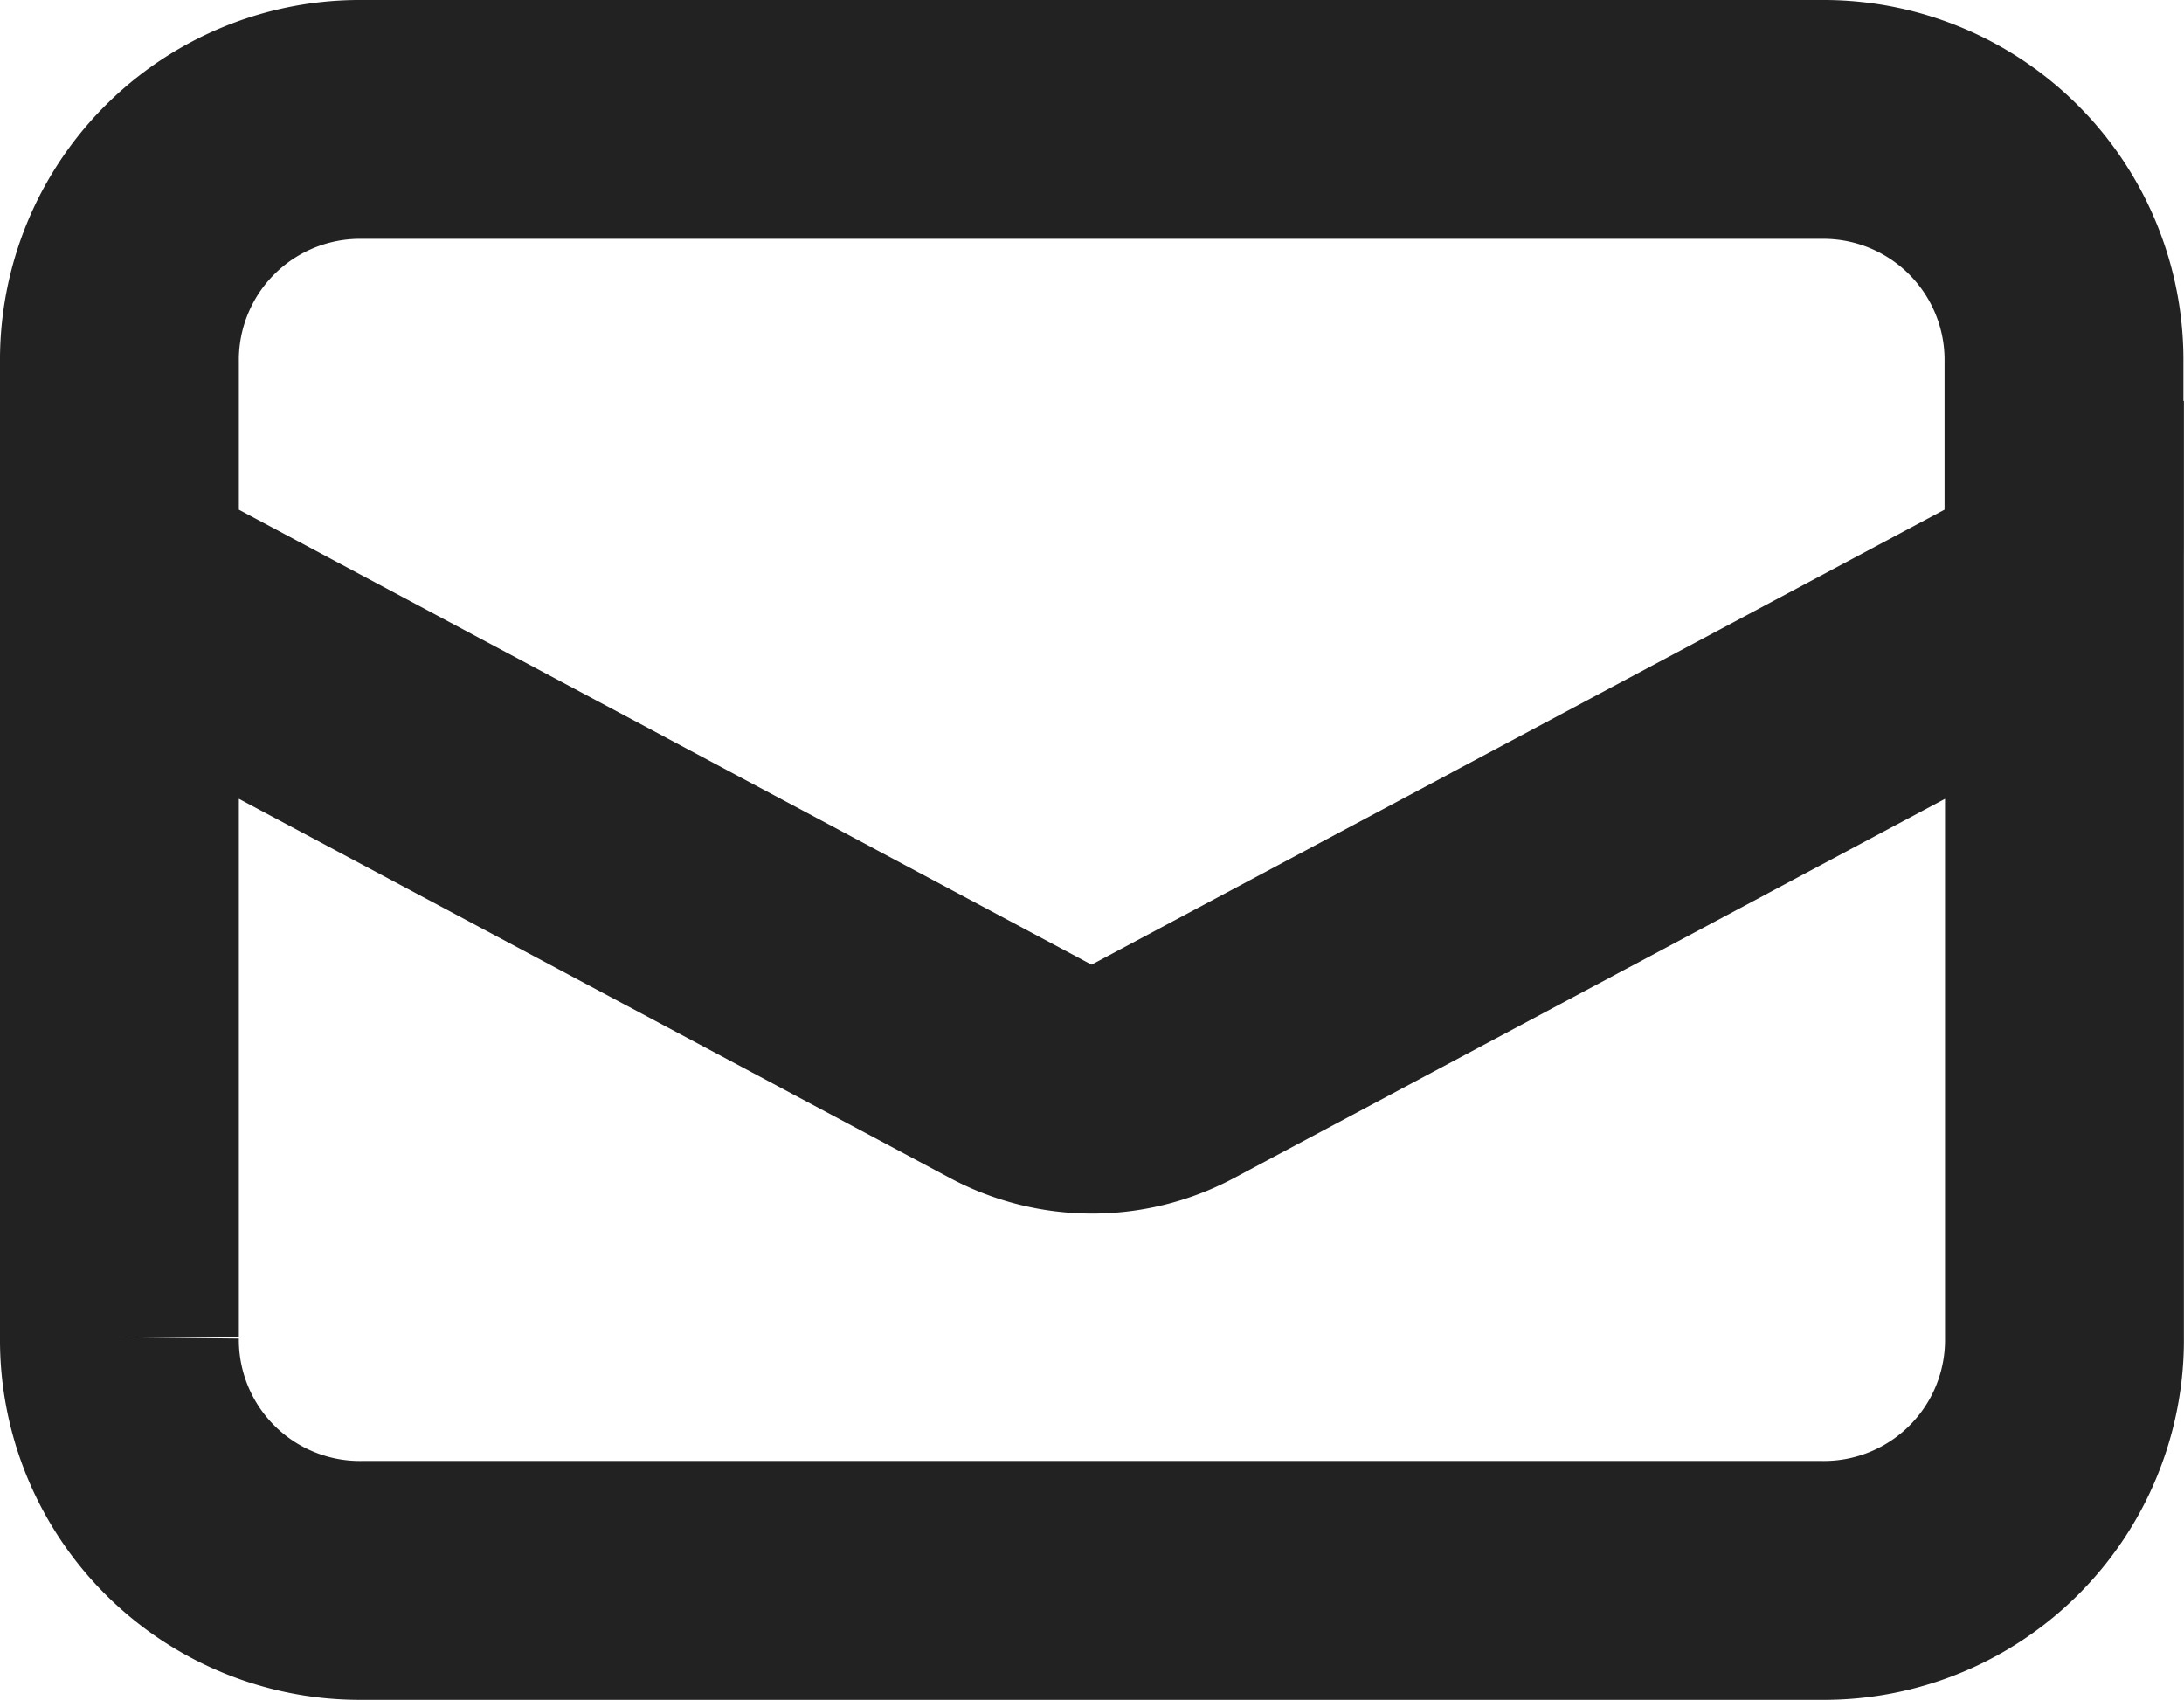
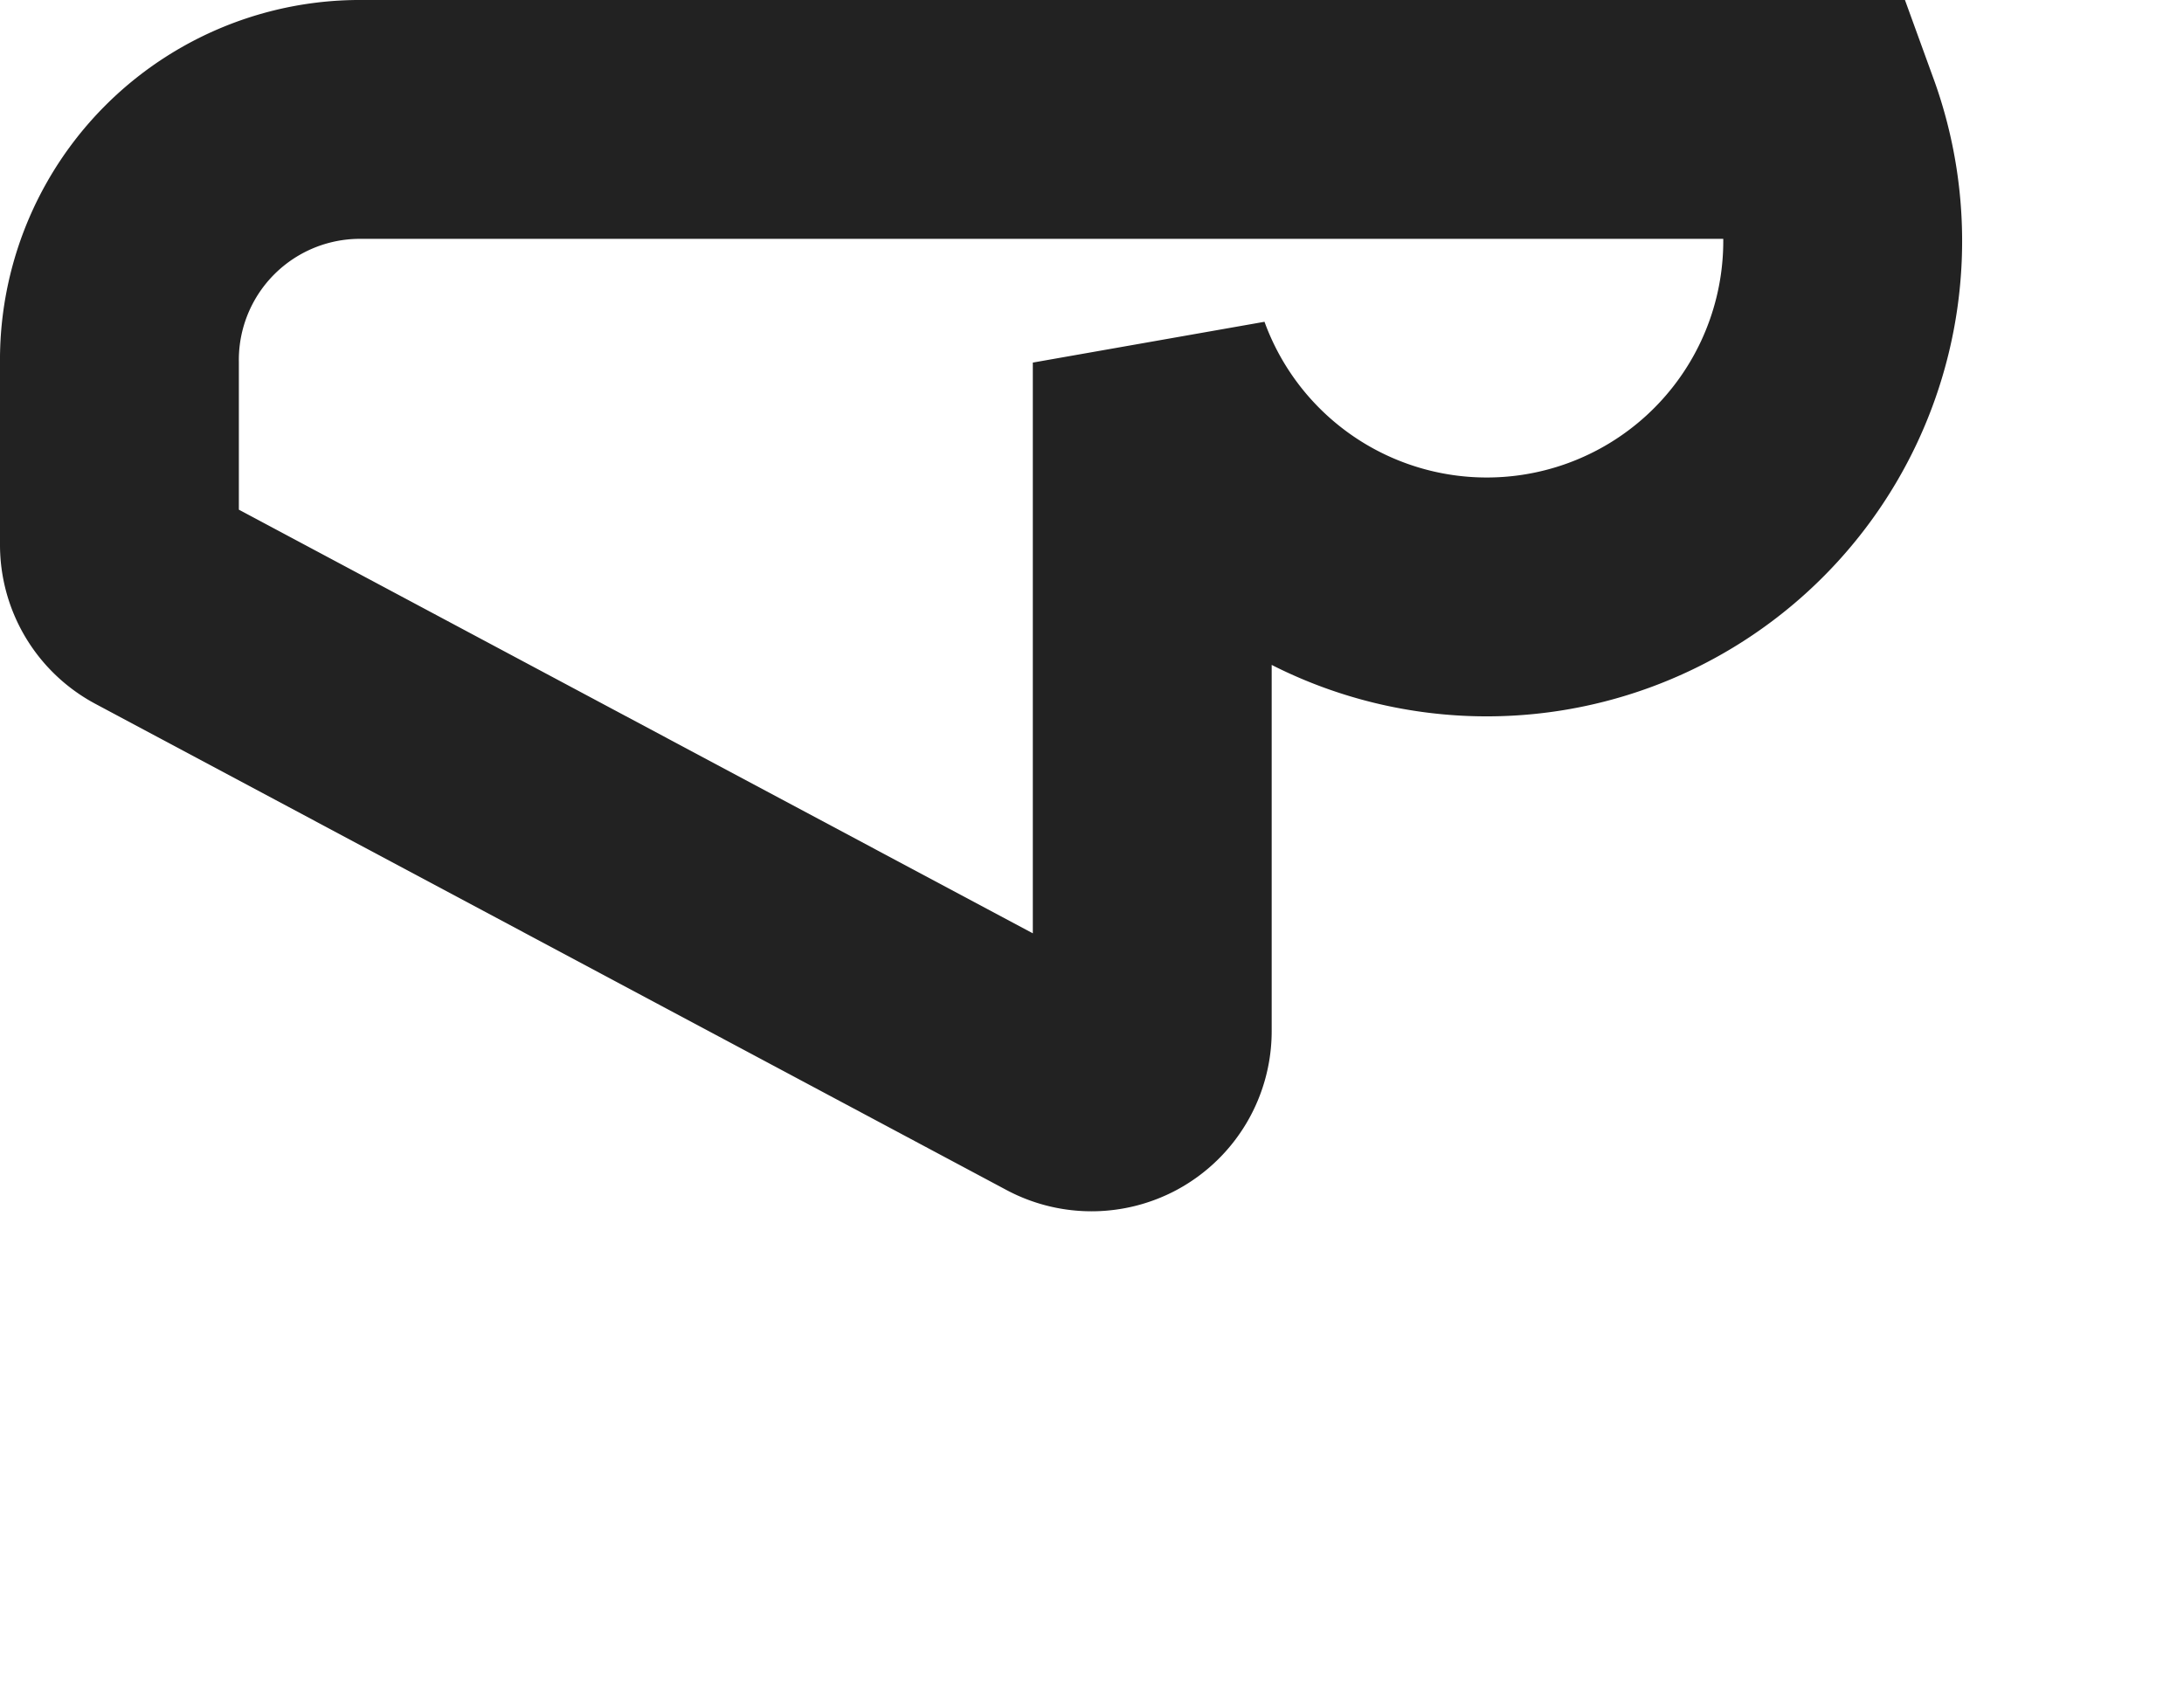
<svg xmlns="http://www.w3.org/2000/svg" width="18.287" height="14.233" viewBox="0 0 18.287 14.233">
  <defs>
    <style>.a{fill:none;stroke:#222;stroke-width:2px;}</style>
  </defs>
  <g transform="translate(1 -2)">
-     <path class="a" d="M8.862,16.827a1.527,1.527,0,0,1-1.436,0L0,12.867v6.175a2.014,2.014,0,0,0,2.036,2.036H14.25a2.014,2.014,0,0,0,2.036-2.036V12.867Z" transform="translate(0 -5.845)" />
-     <path class="a" d="M14.25,3H2.036A2.014,2.014,0,0,0,0,5.036V6.562a.509.509,0,0,0,.269.449L7.9,11.083a.512.512,0,0,0,.479,0l7.634-4.072a.509.509,0,0,0,.269-.449V5.036A2.014,2.014,0,0,0,14.25,3Z" transform="translate(0)" />
+     <path class="a" d="M14.25,3H2.036A2.014,2.014,0,0,0,0,5.036V6.562a.509.509,0,0,0,.269.449L7.9,11.083a.512.512,0,0,0,.479,0a.509.509,0,0,0,.269-.449V5.036A2.014,2.014,0,0,0,14.25,3Z" transform="translate(0)" />
  </g>
</svg>